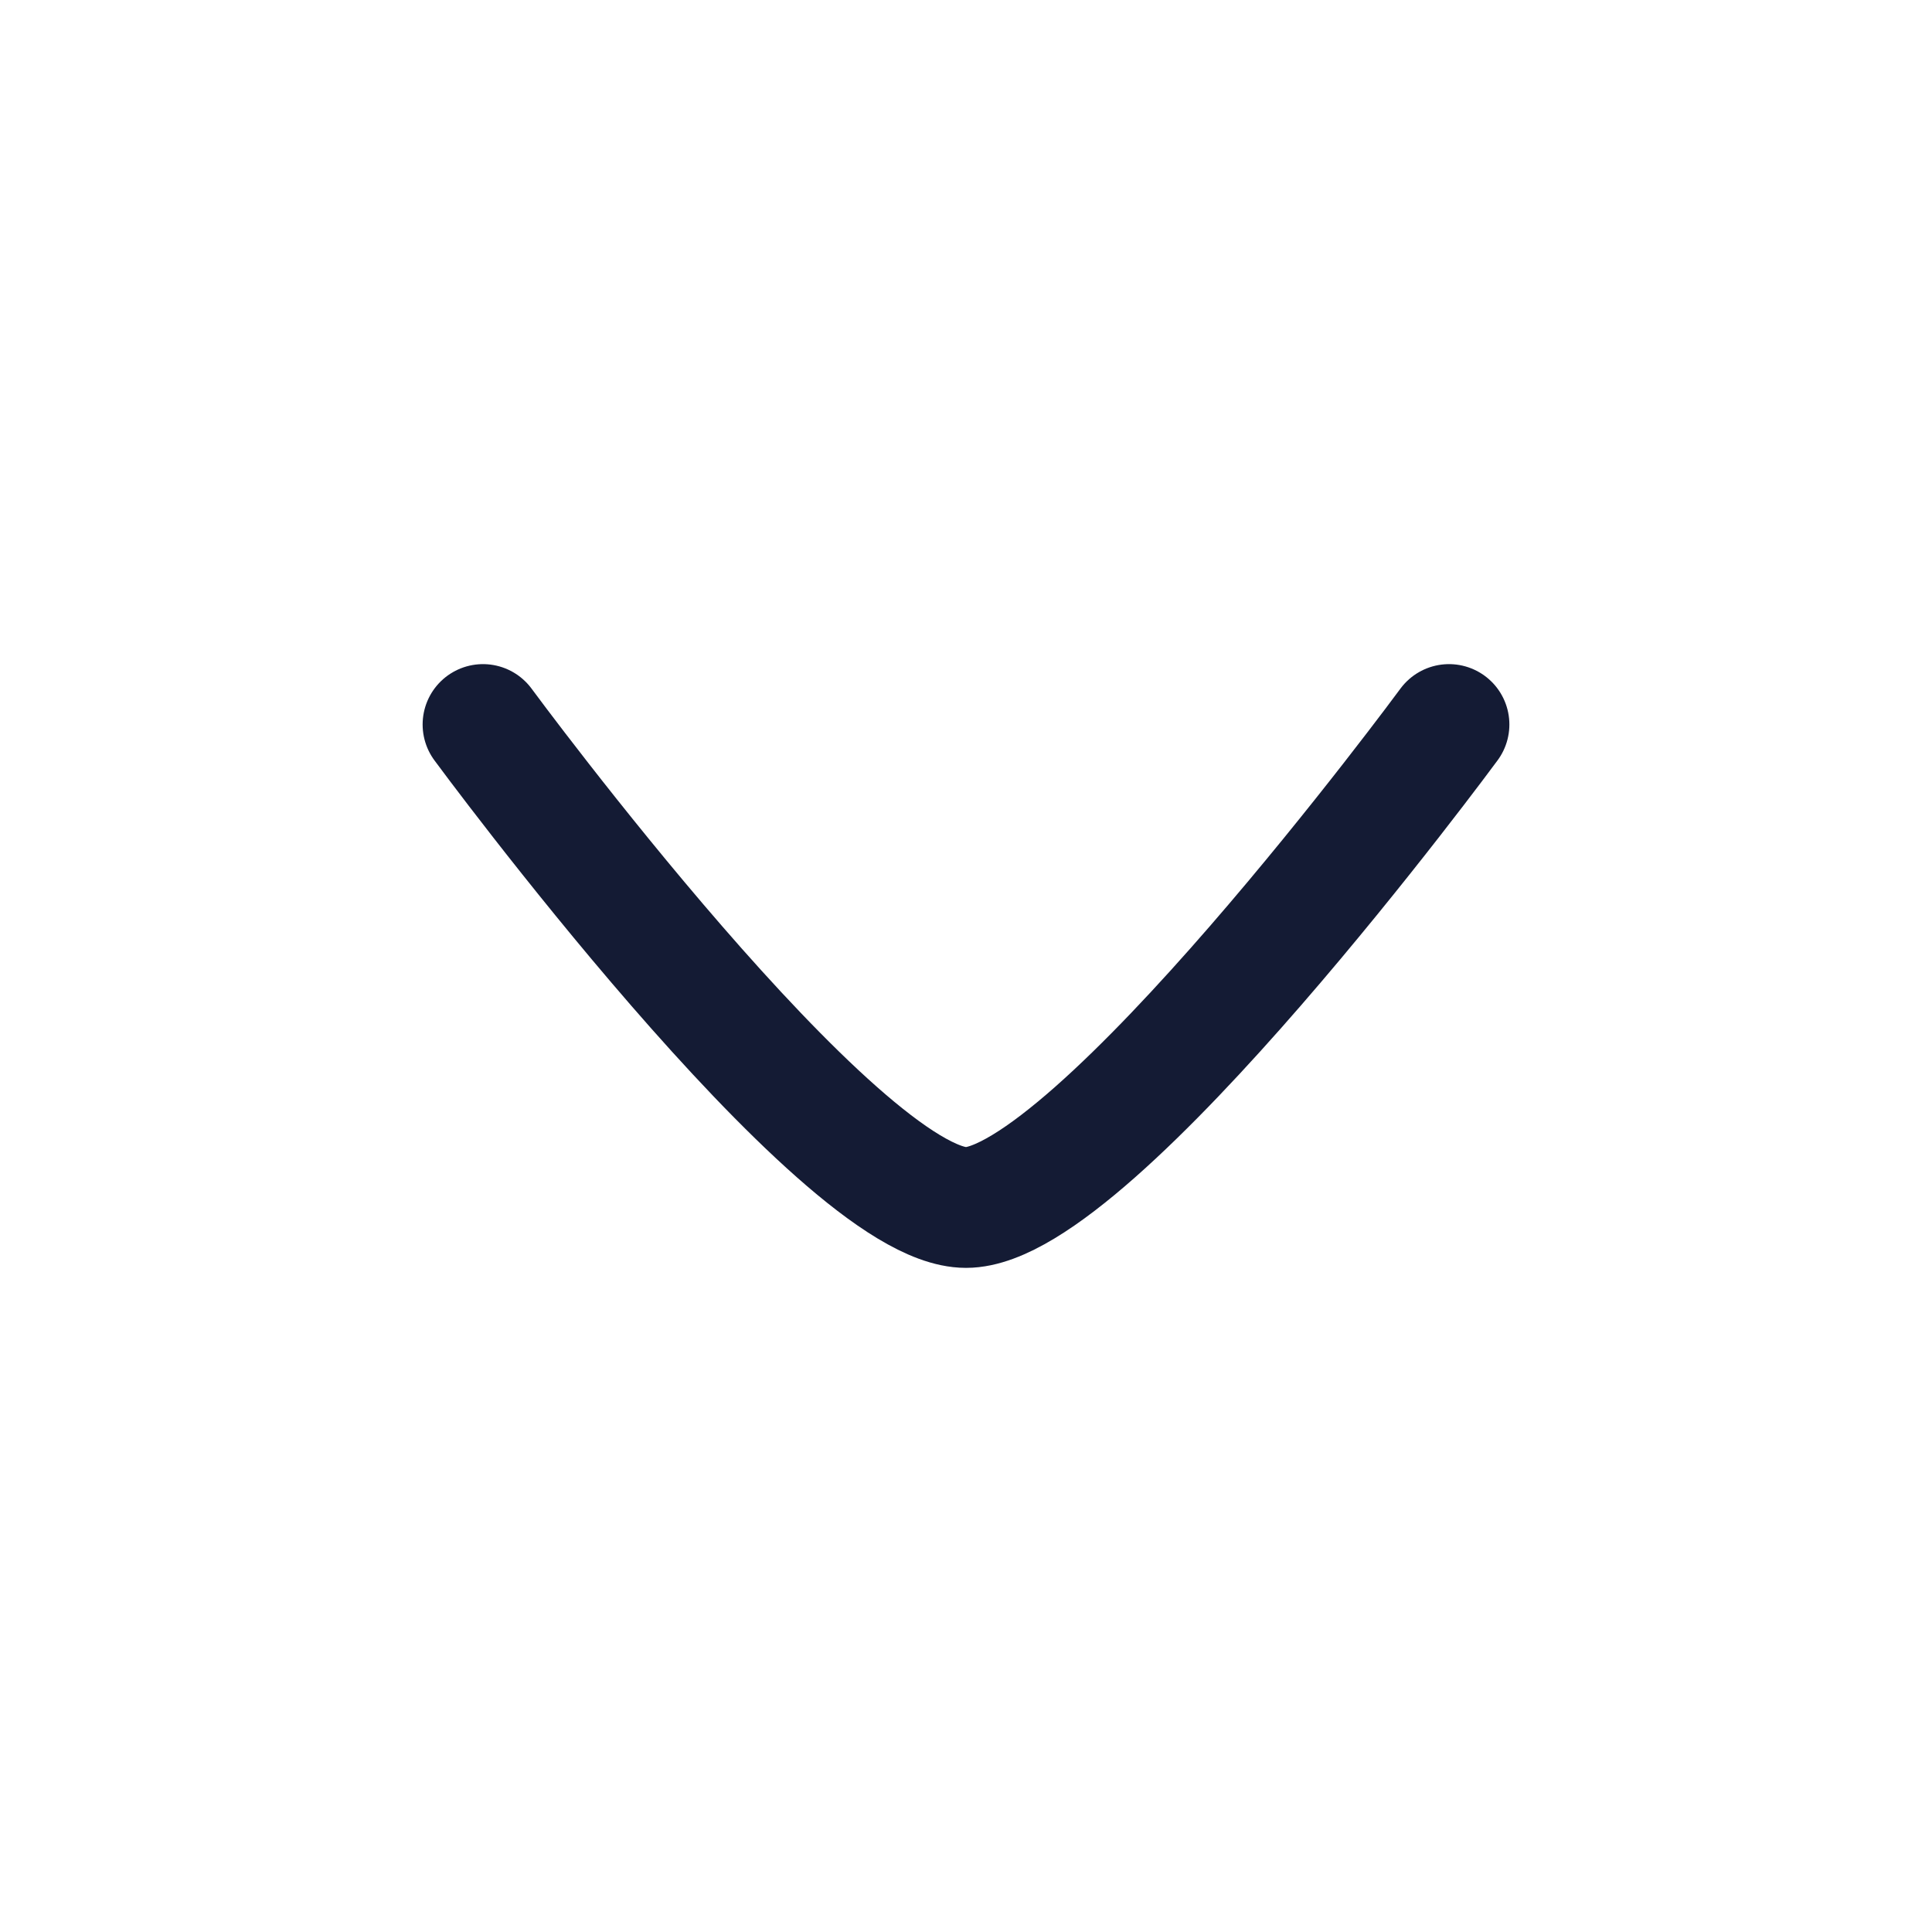
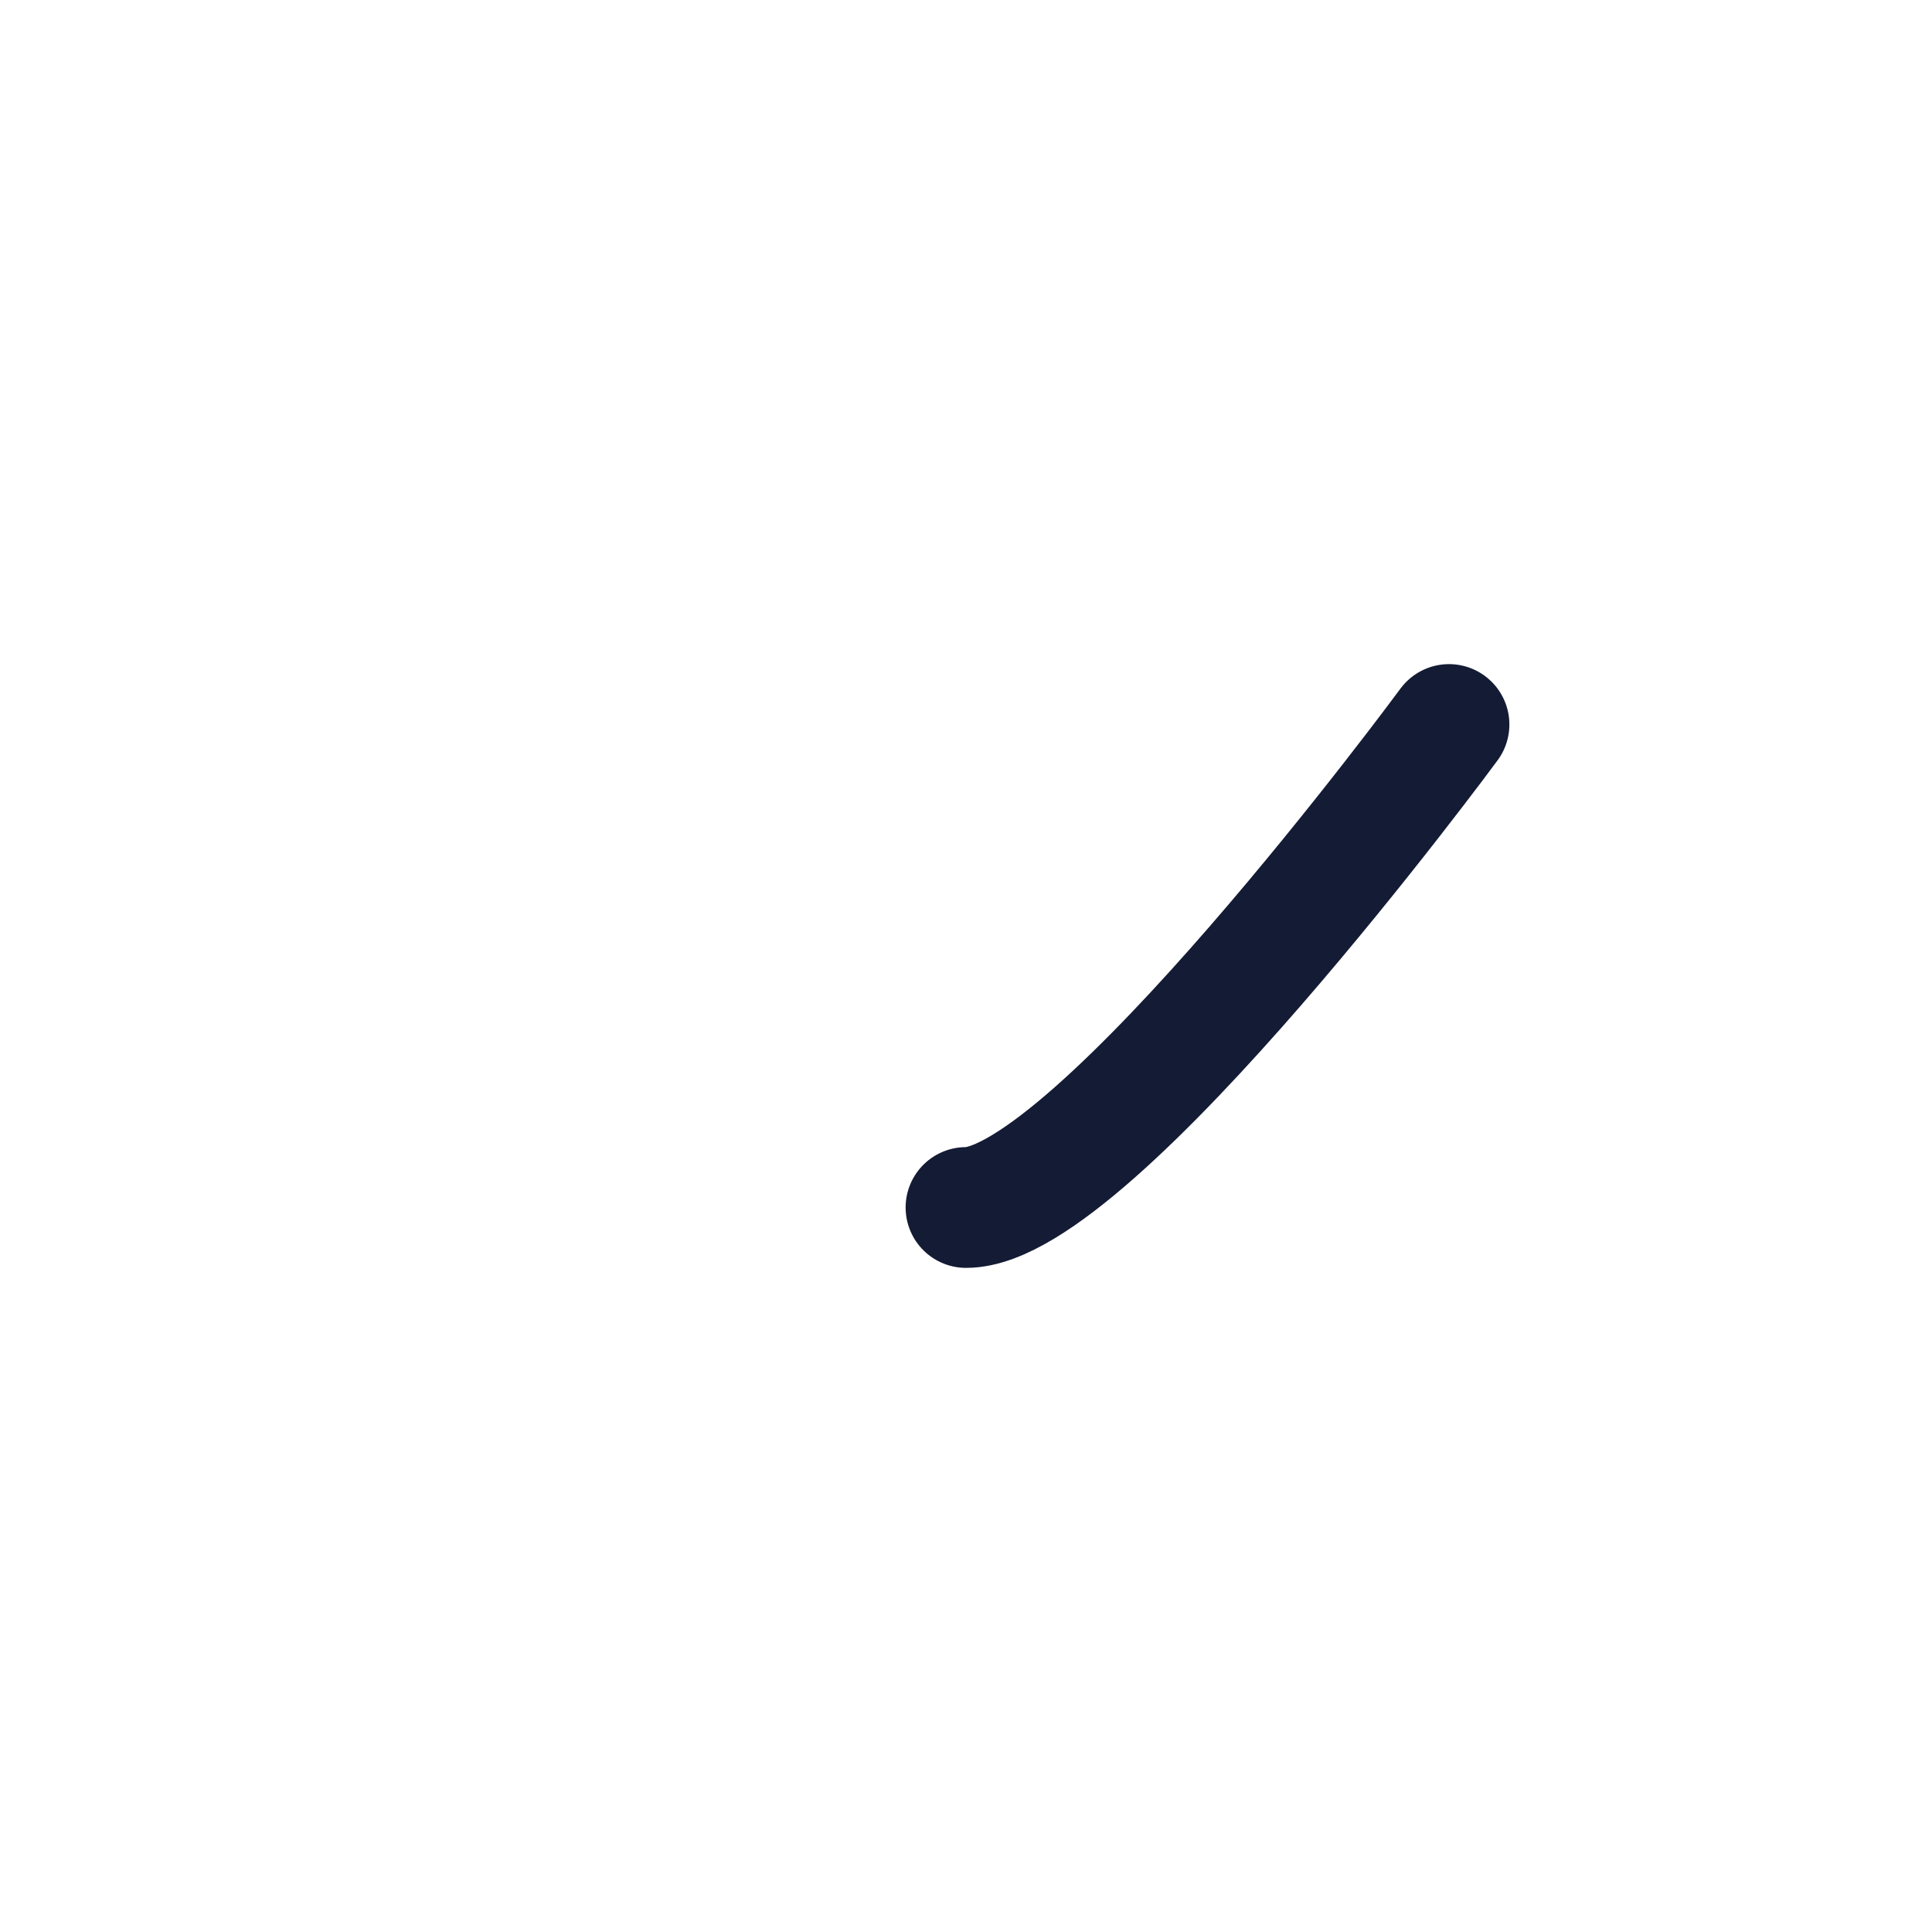
<svg xmlns="http://www.w3.org/2000/svg" width="20" height="20" viewBox="0 0 20 20" fill="none">
-   <path d="M15 7.5C15 7.5 11.318 12.5 10 12.5C8.682 12.5 5 7.5 5 7.5" stroke="#141B34" stroke-width="1.25" stroke-linecap="round" stroke-linejoin="round" />
+   <path d="M15 7.5C15 7.5 11.318 12.5 10 12.5" stroke="#141B34" stroke-width="1.25" stroke-linecap="round" stroke-linejoin="round" />
</svg>